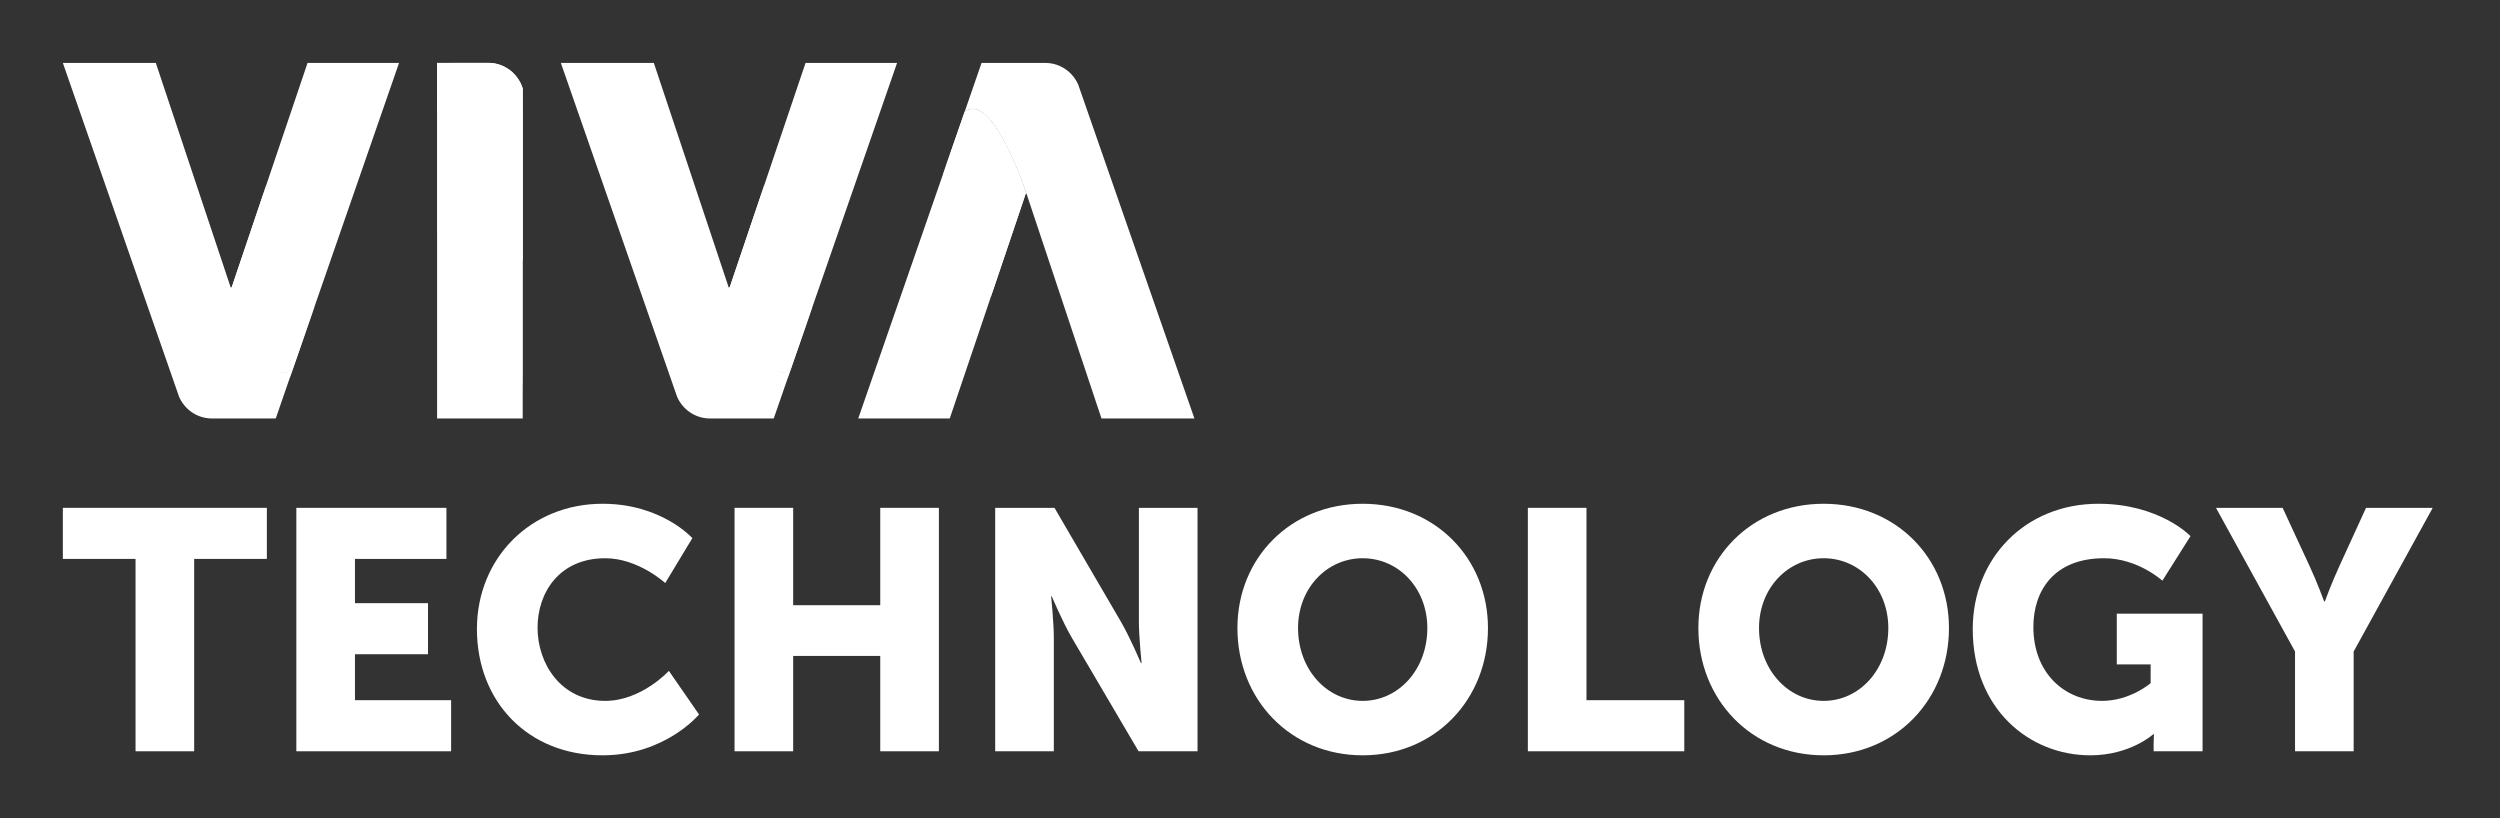
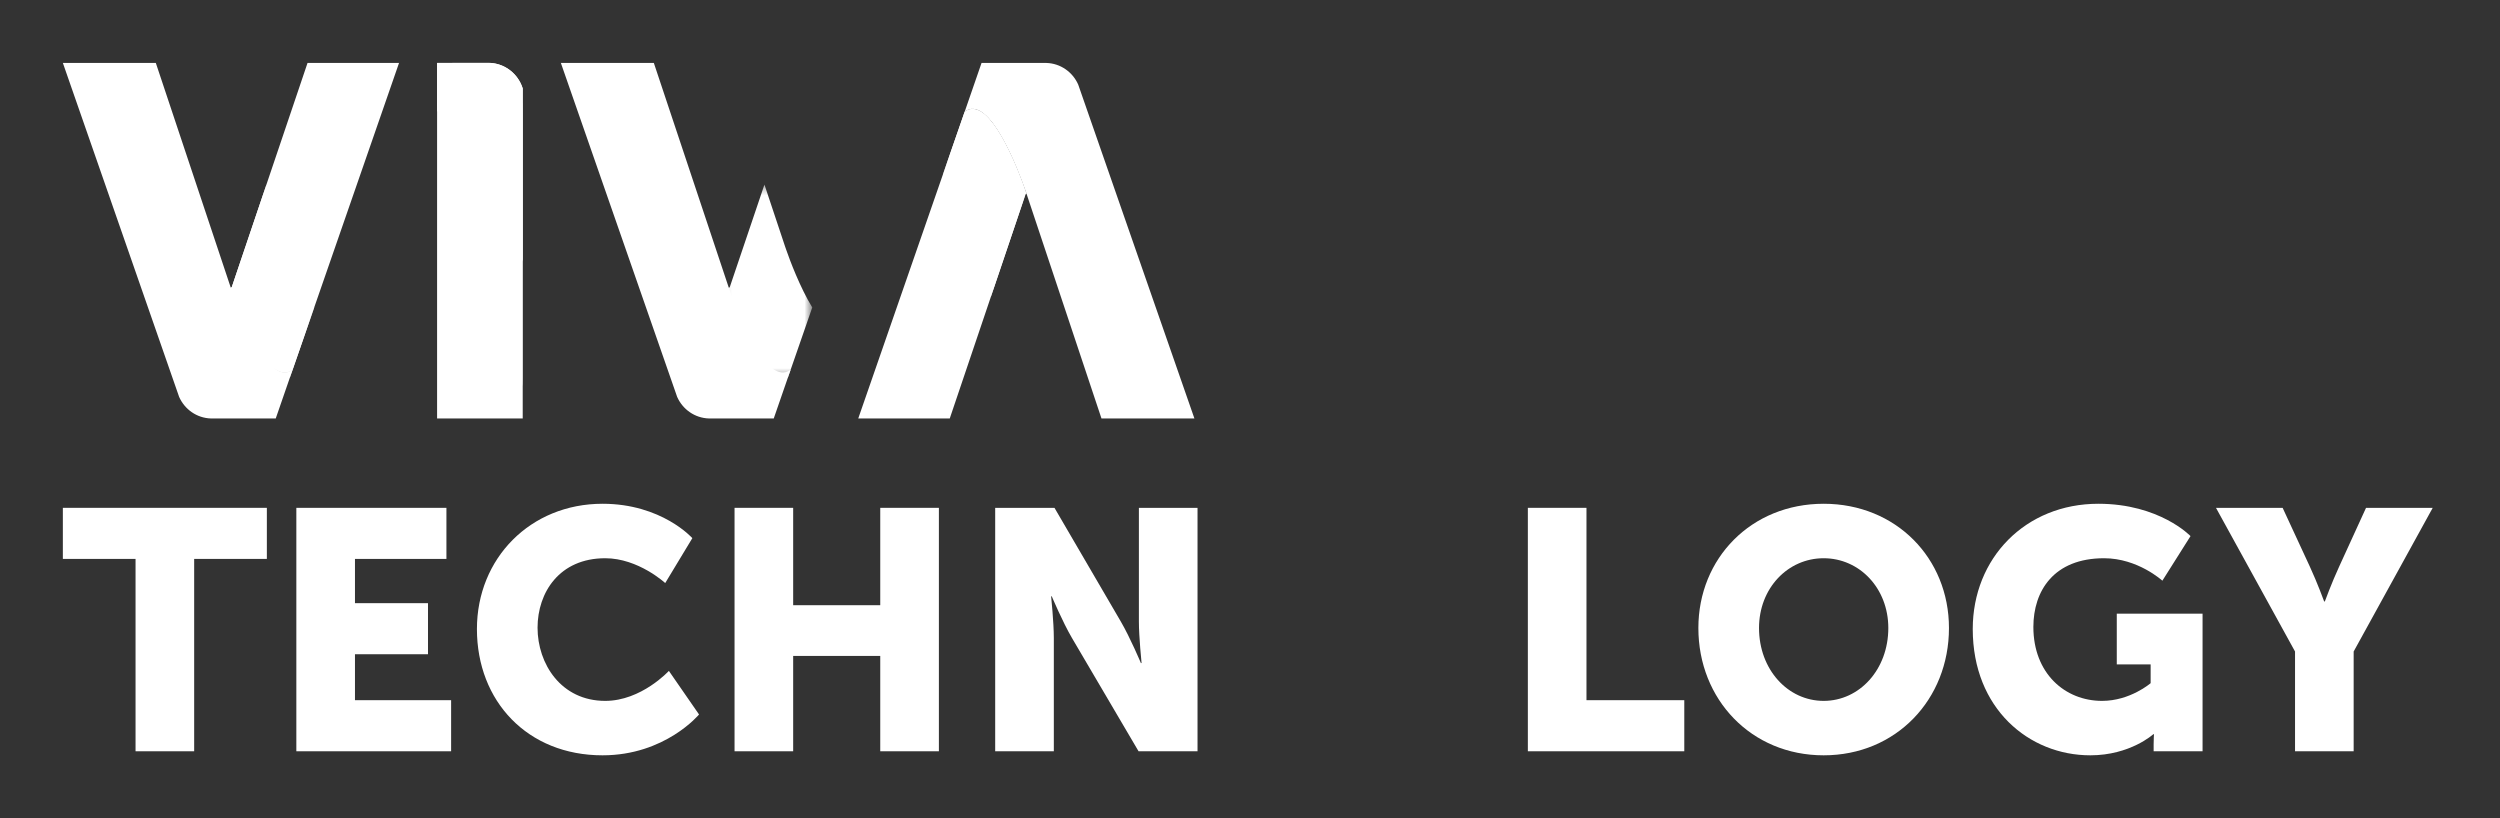
<svg xmlns="http://www.w3.org/2000/svg" width="275" height="90" viewBox="0 0 275 90" fill="none">
  <rect x="0" y="0" width="275" height="90" fill="#333333" stroke="none" />
  <g clip-path="url(#clip0_2803_748)">
    <path d="M48.08 6.921V46.033H57.499V9.731C56.99 8.101 55.49 6.921 53.718 6.921H48.08Z" fill="white" />
    <mask id="mask0_2803_748" style="mask-type:luminance" maskUnits="userSpaceOnUse" x="-31" y="-21" width="337" height="157">
      <path d="M-30.109 135.296H305.522V-20.868H-30.109V135.296Z" fill="white" />
    </mask>
    <g mask="url(#mask0_2803_748)">
      <mask id="mask1_2803_748" style="mask-type:luminance" maskUnits="userSpaceOnUse" x="48" y="11" width="10" height="32">
        <path d="M48.079 11.308H57.499V42.498H48.079V11.308Z" fill="white" />
      </mask>
      <g mask="url(#mask1_2803_748)">
-         <path d="M48.081 11.319V25.592C51.303 24.141 55.043 35.504 55.043 35.504L57.499 42.498V11.308L48.081 11.319Z" fill="white" />
+         <path d="M48.081 11.319C51.303 24.141 55.043 35.504 55.043 35.504L57.499 42.498V11.308L48.081 11.319Z" fill="white" />
      </g>
    </g>
    <path d="M48.08 6.921V12.285C51.153 9.98 54.894 21.349 54.894 21.349L57.499 28.77V19.828V9.731C57.009 8.162 55.599 7.006 53.91 6.914L48.08 6.921Z" fill="white" />
    <path d="M106.116 12.285C108.837 10.24 112.086 18.941 112.788 20.939L112.93 21.349L121.163 46.033H131.386L118.602 9.302C117.995 7.93 116.662 6.969 115.099 6.925L107.971 6.921L106.116 12.285Z" fill="white" />
    <path d="M106.116 12.285L94.406 46.033H94.409H104.473L112.82 21.336H112.925L112.788 20.939C112.159 19.149 109.484 11.979 106.977 11.977C106.687 11.977 106.398 12.073 106.116 12.285Z" fill="white" />
    <mask id="mask2_2803_748" style="mask-type:luminance" maskUnits="userSpaceOnUse" x="-31" y="-21" width="337" height="157">
      <path d="M-30.109 135.296H305.522V-20.868H-30.109V135.296Z" fill="white" />
    </mask>
    <g mask="url(#mask2_2803_748)">
      <mask id="mask3_2803_748" style="mask-type:luminance" maskUnits="userSpaceOnUse" x="103" y="11" width="10" height="22">
        <path d="M103.735 11.977H112.925V32.649H103.735V11.977Z" fill="white" />
      </mask>
      <g mask="url(#mask3_2803_748)">
        <path d="M106.956 11.977C106.672 11.981 106.39 12.078 106.114 12.285L103.735 19.136C105.102 21.371 106.212 24.365 106.588 25.438L106.726 25.848L108.997 32.649L112.82 21.336H112.925L112.788 20.94C112.161 19.151 109.499 12.014 106.997 11.977H106.956Z" fill="white" />
      </g>
    </g>
-     <path d="M88.611 6.921L80.264 31.619H80.159L80.294 32.015C80.998 34.015 84.245 42.712 86.968 40.669L98.678 6.921H88.611Z" fill="white" />
    <mask id="mask4_2803_748" style="mask-type:luminance" maskUnits="userSpaceOnUse" x="-31" y="-21" width="337" height="157">
      <path d="M-30.109 135.296H305.522V-20.868H-30.109V135.296Z" fill="white" />
    </mask>
    <g mask="url(#mask4_2803_748)">
      <mask id="mask5_2803_748" style="mask-type:luminance" maskUnits="userSpaceOnUse" x="79" y="20" width="11" height="22">
        <path d="M79.178 20.305H89.347V41.534H79.178V20.305Z" fill="white" />
      </mask>
      <g mask="url(#mask5_2803_748)">
        <path d="M80.262 31.62H80.159L80.157 31.615L79.178 34.827L81.512 41.534L86.675 41.527L89.349 33.82C87.98 31.583 86.872 28.589 86.498 27.514L86.356 27.109L84.088 20.305L80.262 31.62Z" fill="white" />
      </g>
    </g>
    <path d="M61.694 6.921L74.484 43.653C75.089 45.025 76.422 45.987 77.987 46.031L85.112 46.033L86.968 40.67C84.245 42.713 80.998 34.016 80.294 32.015L80.154 31.608L71.921 6.921H61.694Z" fill="white" />
    <path d="M33.83 6.921L25.482 31.619H25.378L25.513 32.015C26.215 34.015 29.464 42.712 32.188 40.669L43.895 6.921H33.83Z" fill="white" />
    <mask id="mask6_2803_748" style="mask-type:luminance" maskUnits="userSpaceOnUse" x="-31" y="-21" width="337" height="157">
      <path d="M-30.109 135.296H305.522V-20.868H-30.109V135.296Z" fill="white" />
    </mask>
    <g mask="url(#mask6_2803_748)">
      <mask id="mask7_2803_748" style="mask-type:luminance" maskUnits="userSpaceOnUse" x="24" y="20" width="11" height="22">
        <path d="M24.396 20.305H34.566V41.534H24.396V20.305Z" fill="white" />
      </mask>
      <g mask="url(#mask7_2803_748)">
        <path d="M25.482 31.62H25.379L25.377 31.615L24.396 34.827L26.732 41.534L31.895 41.527L34.566 33.824V33.816C33.2 31.582 32.092 28.589 31.716 27.514L31.574 27.109L29.306 20.305L25.482 31.62Z" fill="white" />
      </g>
    </g>
    <path d="M6.914 6.921L19.702 43.653C20.309 45.025 21.64 45.987 23.205 46.031L30.331 46.033L32.186 40.67C29.465 42.713 26.216 34.016 25.514 32.015L25.373 31.608L17.139 6.921H6.914Z" fill="white" />
    <path d="M6.914 55.862V61.48H14.91V82.64H21.358V61.48H29.354V55.862H6.914Z" fill="white" />
    <path d="M32.598 55.863V82.64H49.623V77.02H39.046V71.966H47.079V66.349H39.046V61.481H49.107V55.863H32.598Z" fill="white" />
    <path d="M52.462 69.195C52.462 77.132 58.025 83.085 66.279 83.085C73.173 83.085 76.894 78.592 76.894 78.592L73.577 73.798C73.577 73.798 70.555 77.097 66.574 77.097C61.71 77.097 59.131 73.013 59.131 69.045C59.131 65.186 61.526 61.406 66.574 61.406C70.223 61.406 73.173 64.137 73.173 64.137L76.158 59.196C76.158 59.196 72.802 55.414 66.279 55.414C58.356 55.414 52.462 61.406 52.462 69.195Z" fill="white" />
    <path d="M96.828 55.862V66.573H87.248V55.862H80.8V82.64H87.248V72.152H96.828V82.64H103.278V55.862H96.828Z" fill="white" />
    <path d="M125.278 55.862V68.369C125.278 70.056 125.573 72.938 125.573 72.938H125.499C125.499 72.938 124.319 70.13 123.289 68.369L115.993 55.862H109.47V82.64H115.921V70.166C115.921 68.483 115.624 65.6 115.624 65.6H115.698C115.698 65.6 116.878 68.406 117.909 70.166L125.241 82.64H131.728V55.862H125.278Z" fill="white" />
-     <path d="M136.116 69.082C136.116 76.946 141.937 83.085 149.896 83.085C157.854 83.085 163.676 76.946 163.676 69.082C163.676 61.406 157.854 55.414 149.896 55.414C141.937 55.414 136.116 61.406 136.116 69.082ZM142.785 69.082C142.785 64.701 145.954 61.406 149.896 61.406C153.838 61.406 157.007 64.701 157.007 69.082C157.007 73.649 153.838 77.097 149.896 77.097C145.954 77.097 142.785 73.649 142.785 69.082Z" fill="white" />
    <path d="M168.064 55.862V82.64H185.272V77.02H174.512V55.862H168.064Z" fill="white" />
    <path d="M186.821 69.082C186.821 76.946 192.644 83.085 200.603 83.085C208.563 83.085 214.386 76.946 214.386 69.082C214.386 61.406 208.563 55.414 200.603 55.414C192.644 55.414 186.821 61.406 186.821 69.082ZM193.492 69.082C193.492 64.701 196.66 61.406 200.603 61.406C204.545 61.406 207.715 64.701 207.715 69.082C207.715 73.649 204.545 77.097 200.603 77.097C196.66 77.097 193.492 73.649 193.492 69.082Z" fill="white" />
    <path d="M217.002 69.195C217.002 77.956 223.194 83.085 229.936 83.085C234.323 83.085 236.865 80.764 236.865 80.764H236.937C236.937 80.764 236.9 81.326 236.9 81.889V82.639H242.282V67.507H232.846V73.087H236.57V75.148C236.57 75.148 234.323 77.097 231.229 77.097C227.136 77.097 223.671 74.06 223.671 68.968C223.671 64.998 225.921 61.406 231.448 61.406C235.169 61.406 237.861 63.877 237.861 63.877L240.957 58.971C240.957 58.971 237.566 55.414 230.82 55.414C222.788 55.414 217.002 61.406 217.002 69.195Z" fill="white" />
    <path d="M260.264 55.862L257.316 62.305C256.47 64.137 255.732 66.162 255.732 66.162H255.658C255.658 66.162 254.921 64.137 254.073 62.305L251.089 55.862H243.757L252.454 71.666V82.64H258.902V71.666L267.599 55.862H260.264Z" fill="white" />
  </g>
  <defs>
    <clipPath id="clip0_2803_748">
      <rect width="274.514" height="90" fill="white" />
    </clipPath>
  </defs>
</svg>